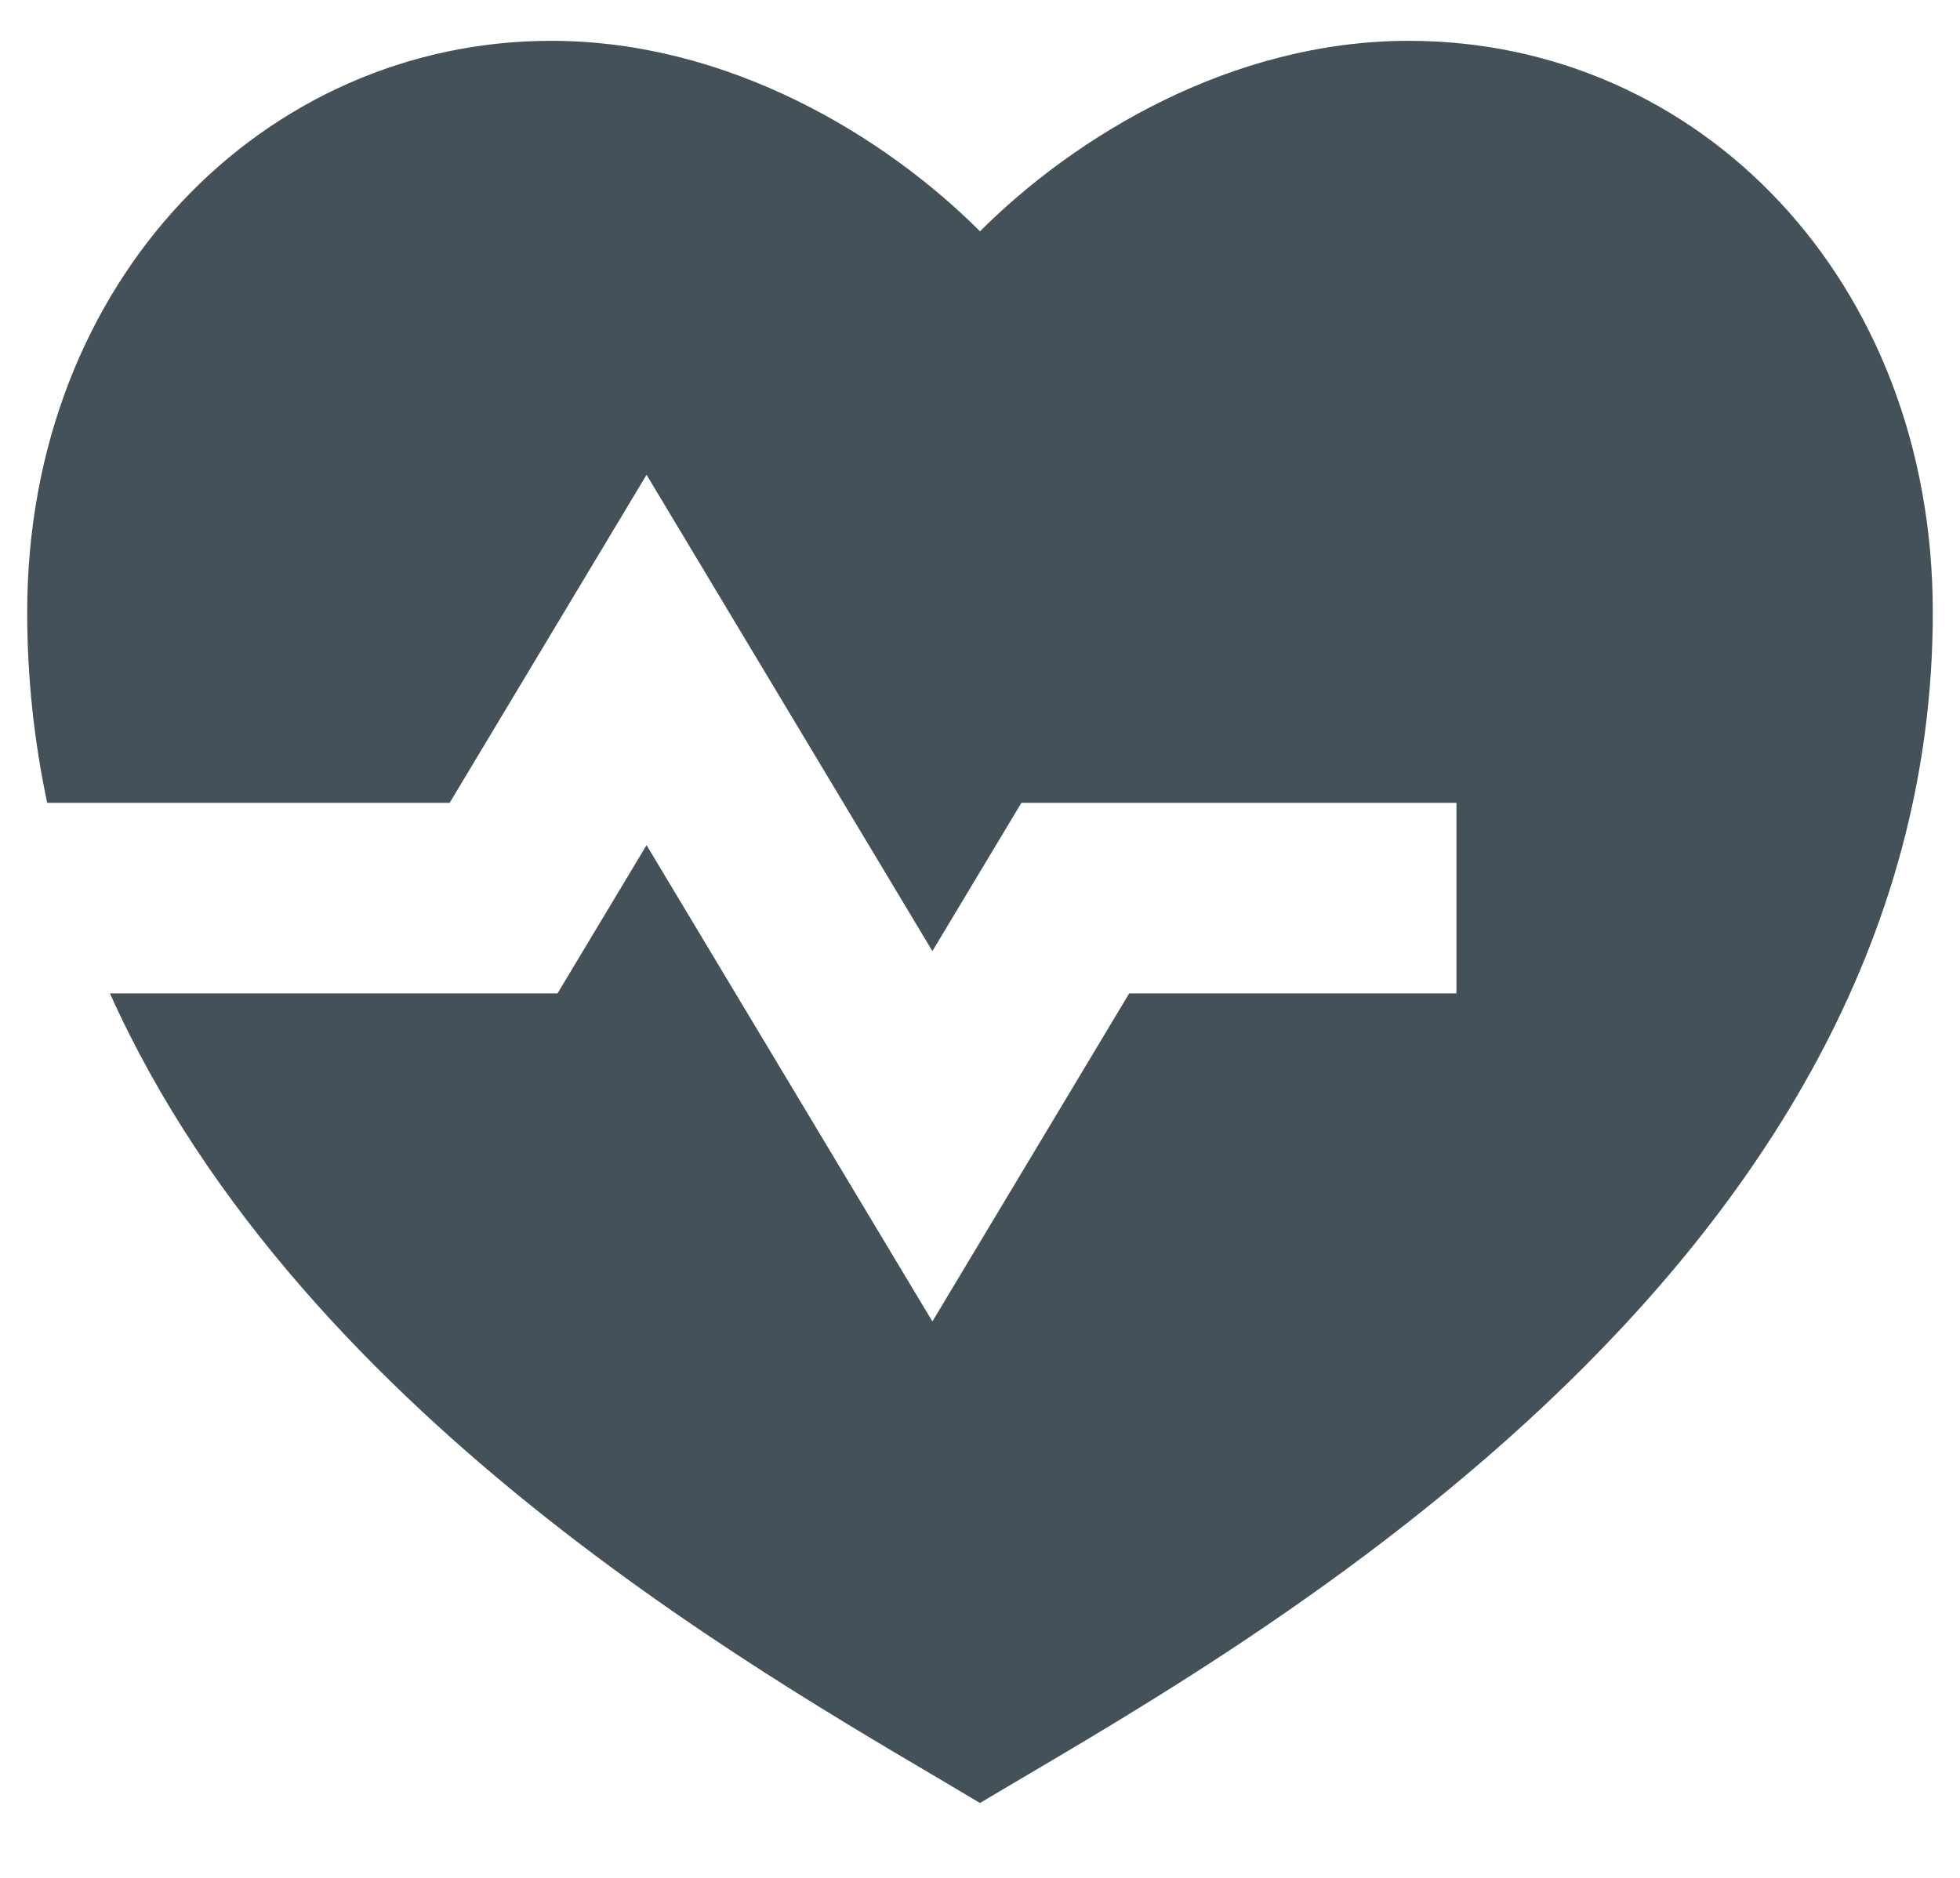
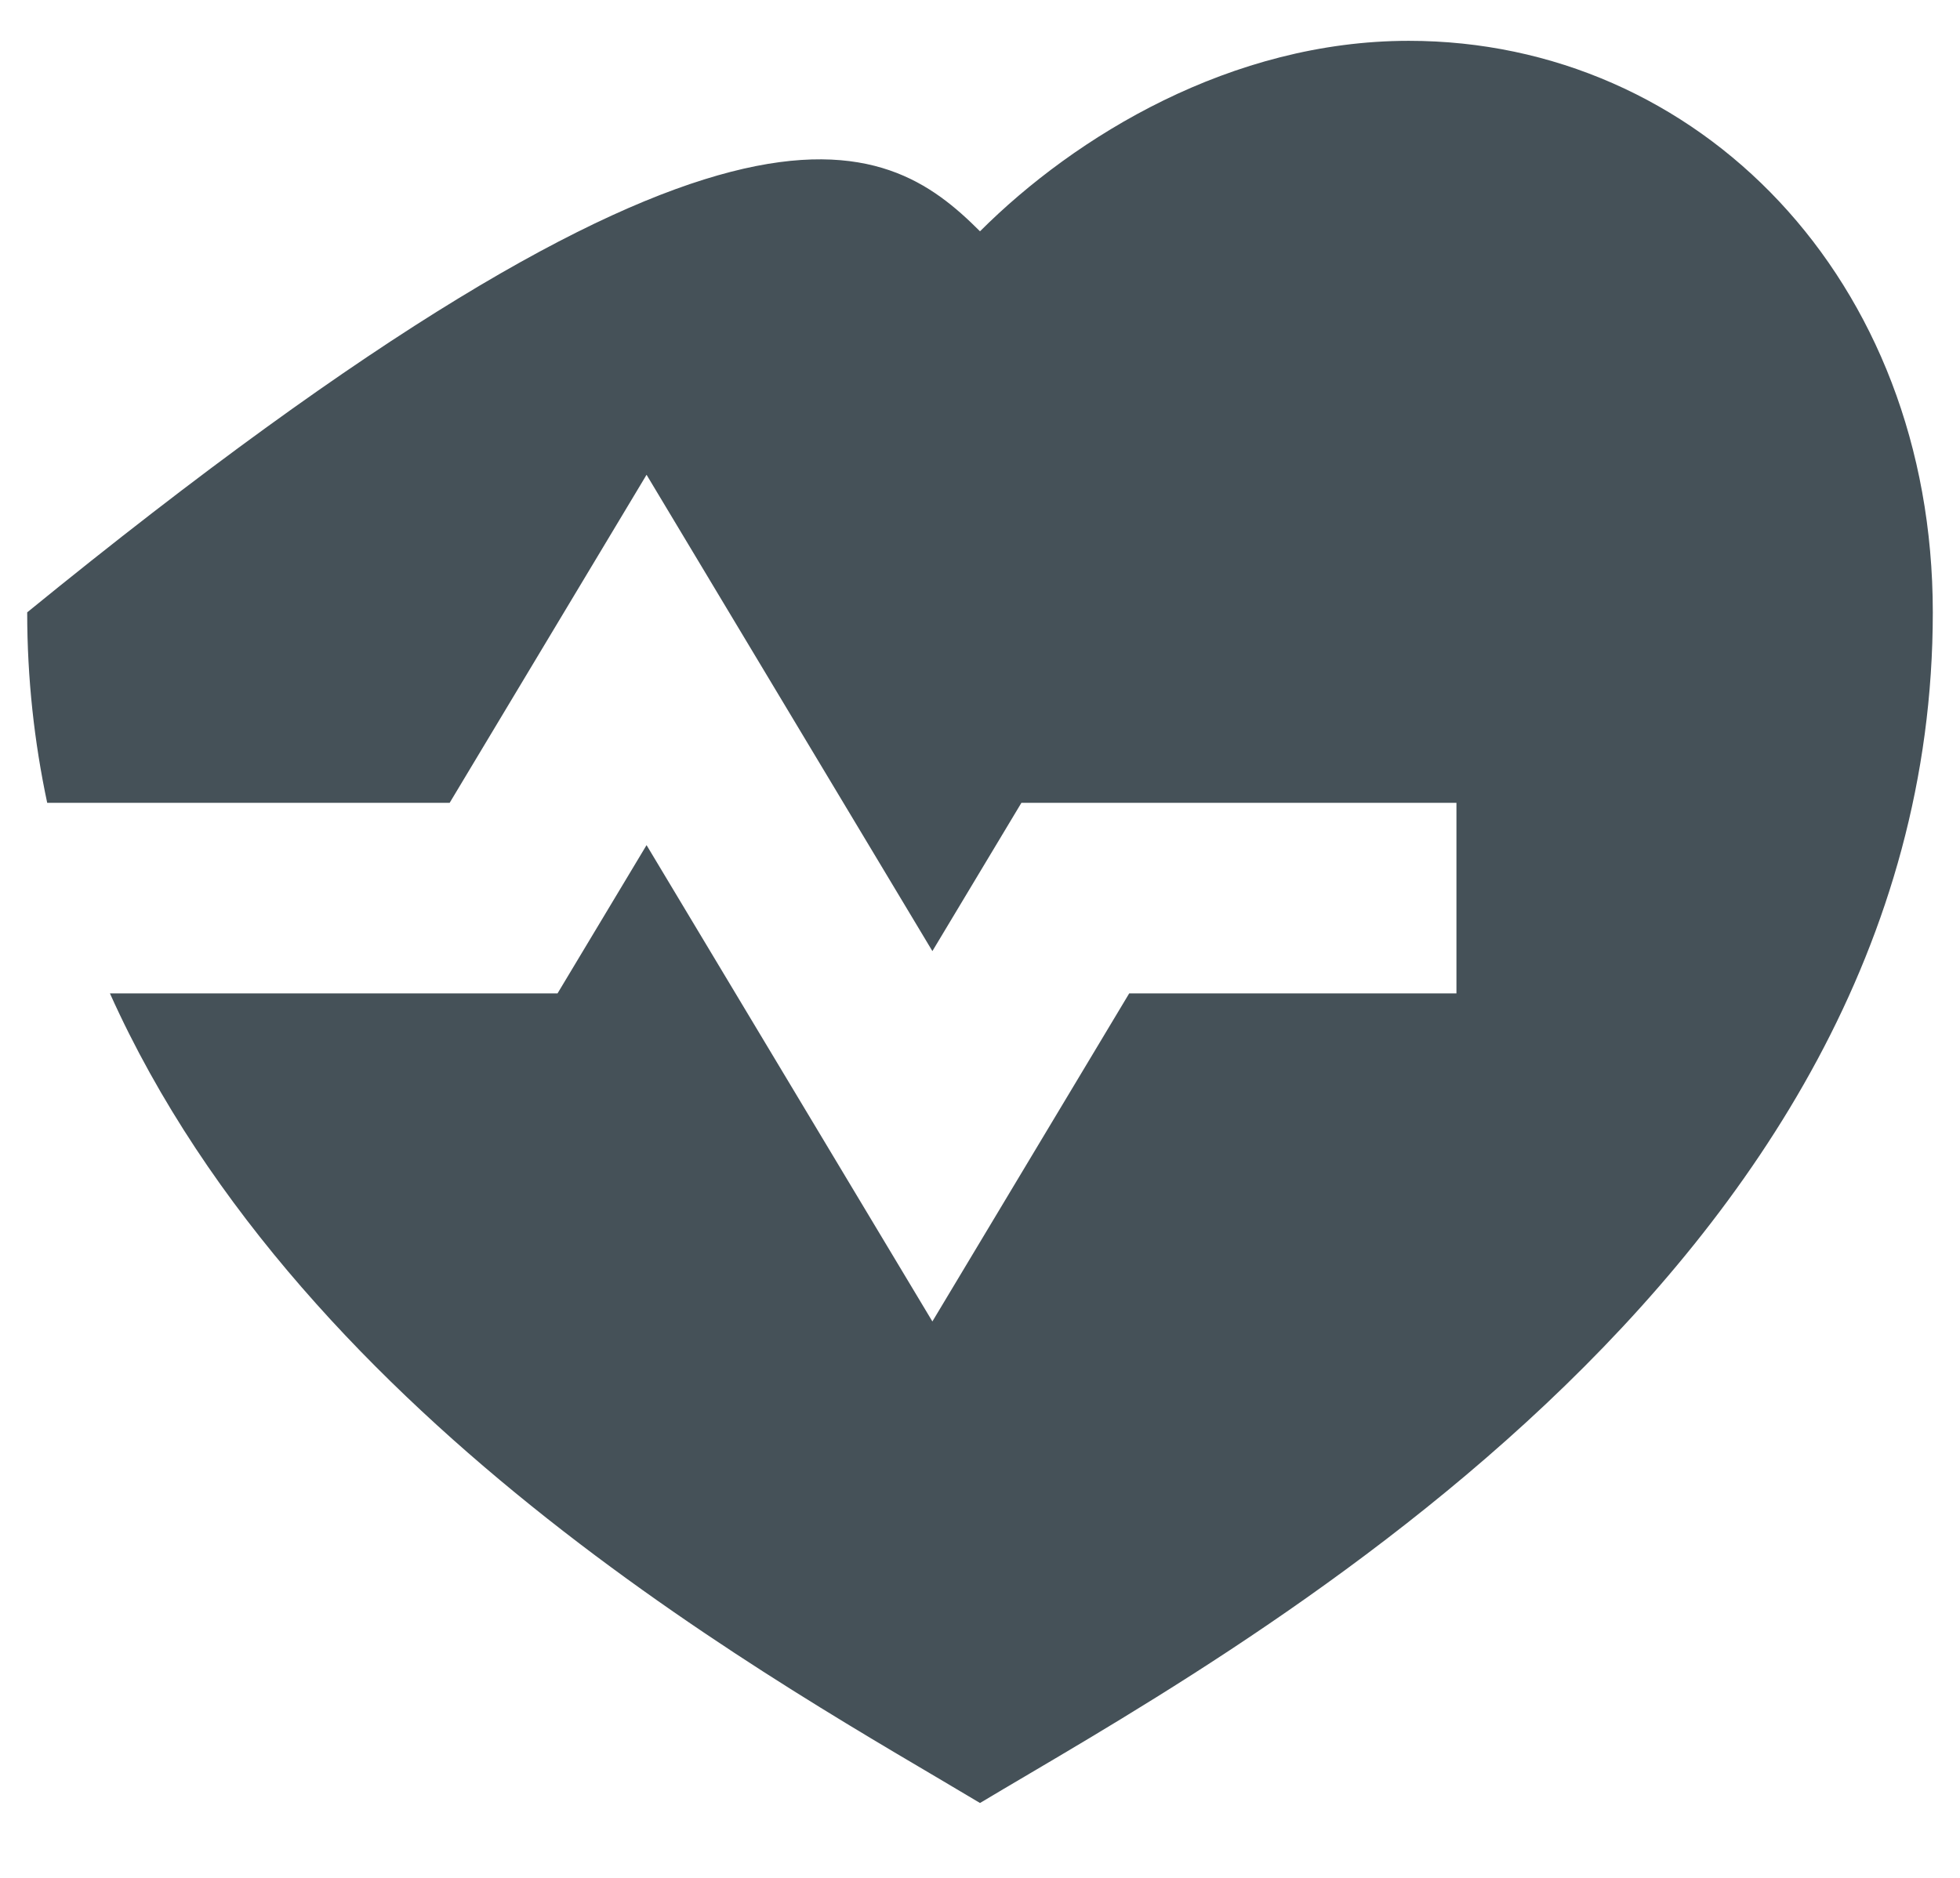
<svg xmlns="http://www.w3.org/2000/svg" width="24" height="23" viewBox="0 0 24 23" fill="none">
-   <path d="M17.25 0.5C20.794 0.5 23.667 3.417 23.667 7.5C23.667 15.667 14.917 20.333 12 22.083C9.693 20.698 3.736 17.49 1.346 12.167H6.827L7.917 10.351L11.417 16.185L13.827 12.167H17.834V9.833H12.507L11.417 11.649L7.917 5.815L5.506 9.833H0.578C0.42 9.09 0.333 8.312 0.333 7.5C0.333 3.417 3.25 0.5 6.75 0.5C8.92 0.5 10.834 1.667 12 2.833C13.167 1.667 15.08 0.5 17.25 0.5Z" fill="#455158" />
+   <path d="M17.25 0.5C20.794 0.5 23.667 3.417 23.667 7.5C23.667 15.667 14.917 20.333 12 22.083C9.693 20.698 3.736 17.49 1.346 12.167H6.827L7.917 10.351L11.417 16.185L13.827 12.167H17.834V9.833H12.507L11.417 11.649L7.917 5.815L5.506 9.833H0.578C0.42 9.09 0.333 8.312 0.333 7.5C8.92 0.5 10.834 1.667 12 2.833C13.167 1.667 15.08 0.5 17.25 0.5Z" fill="#455158" />
</svg>